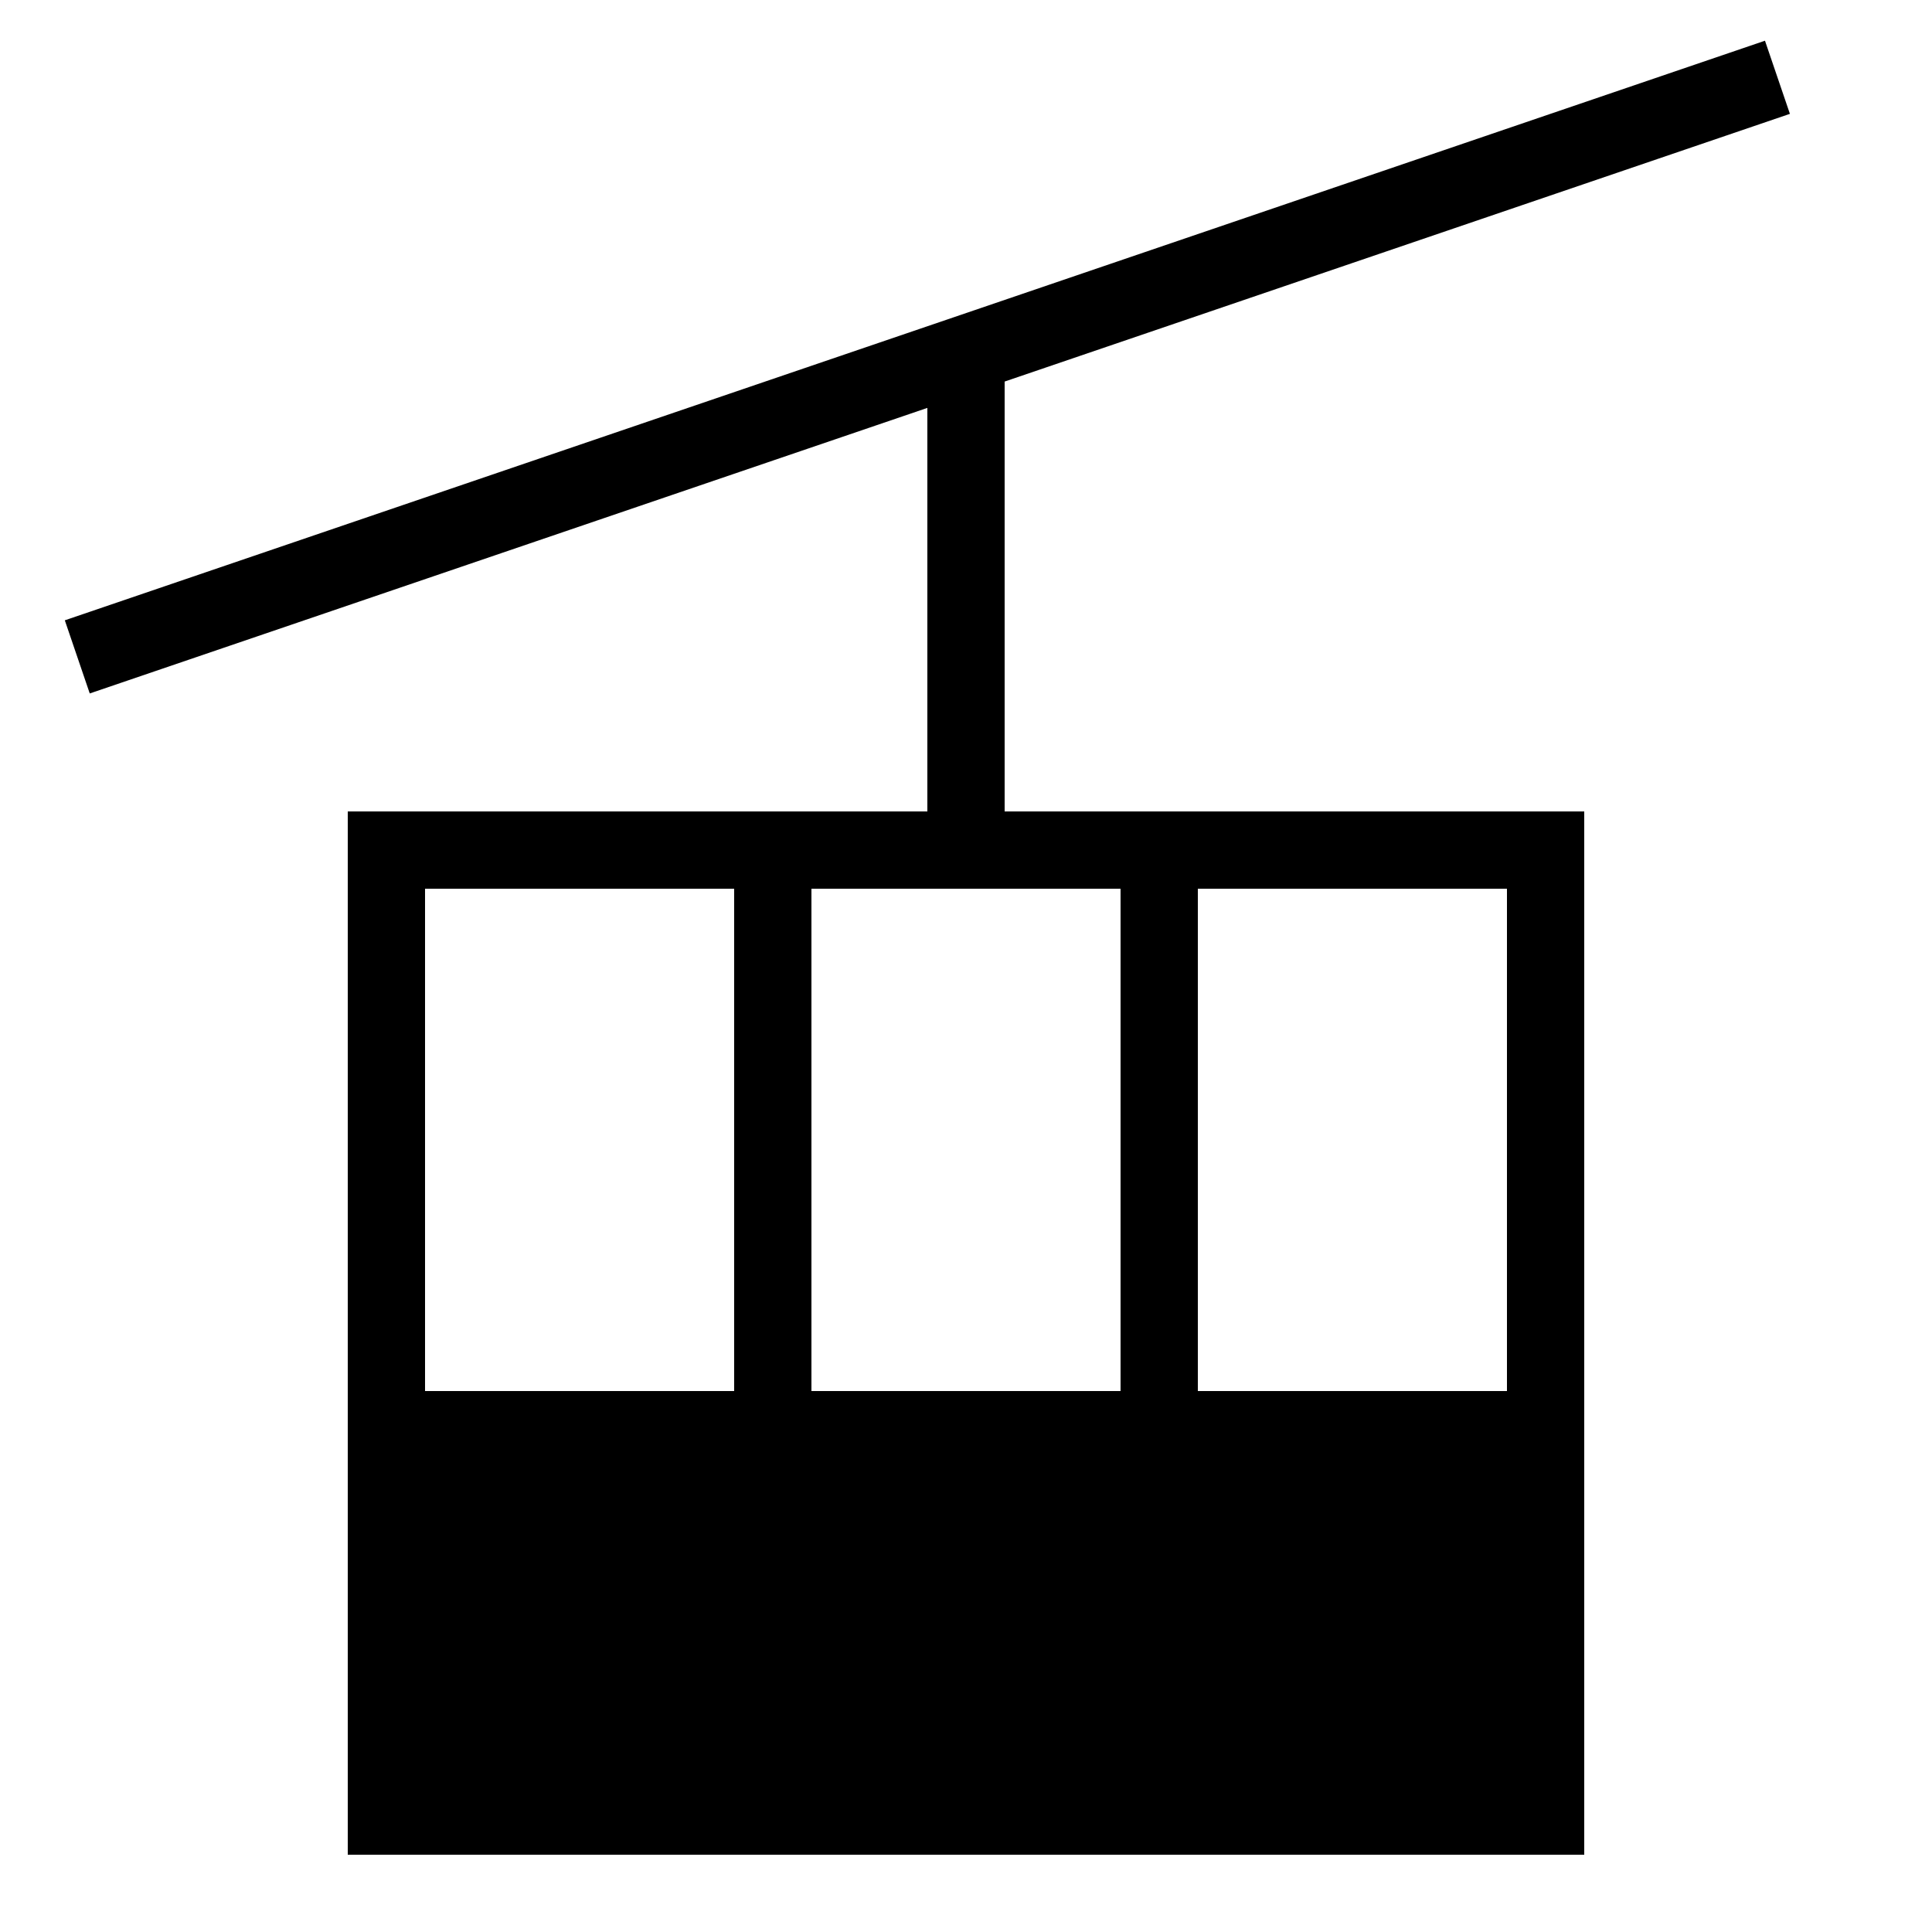
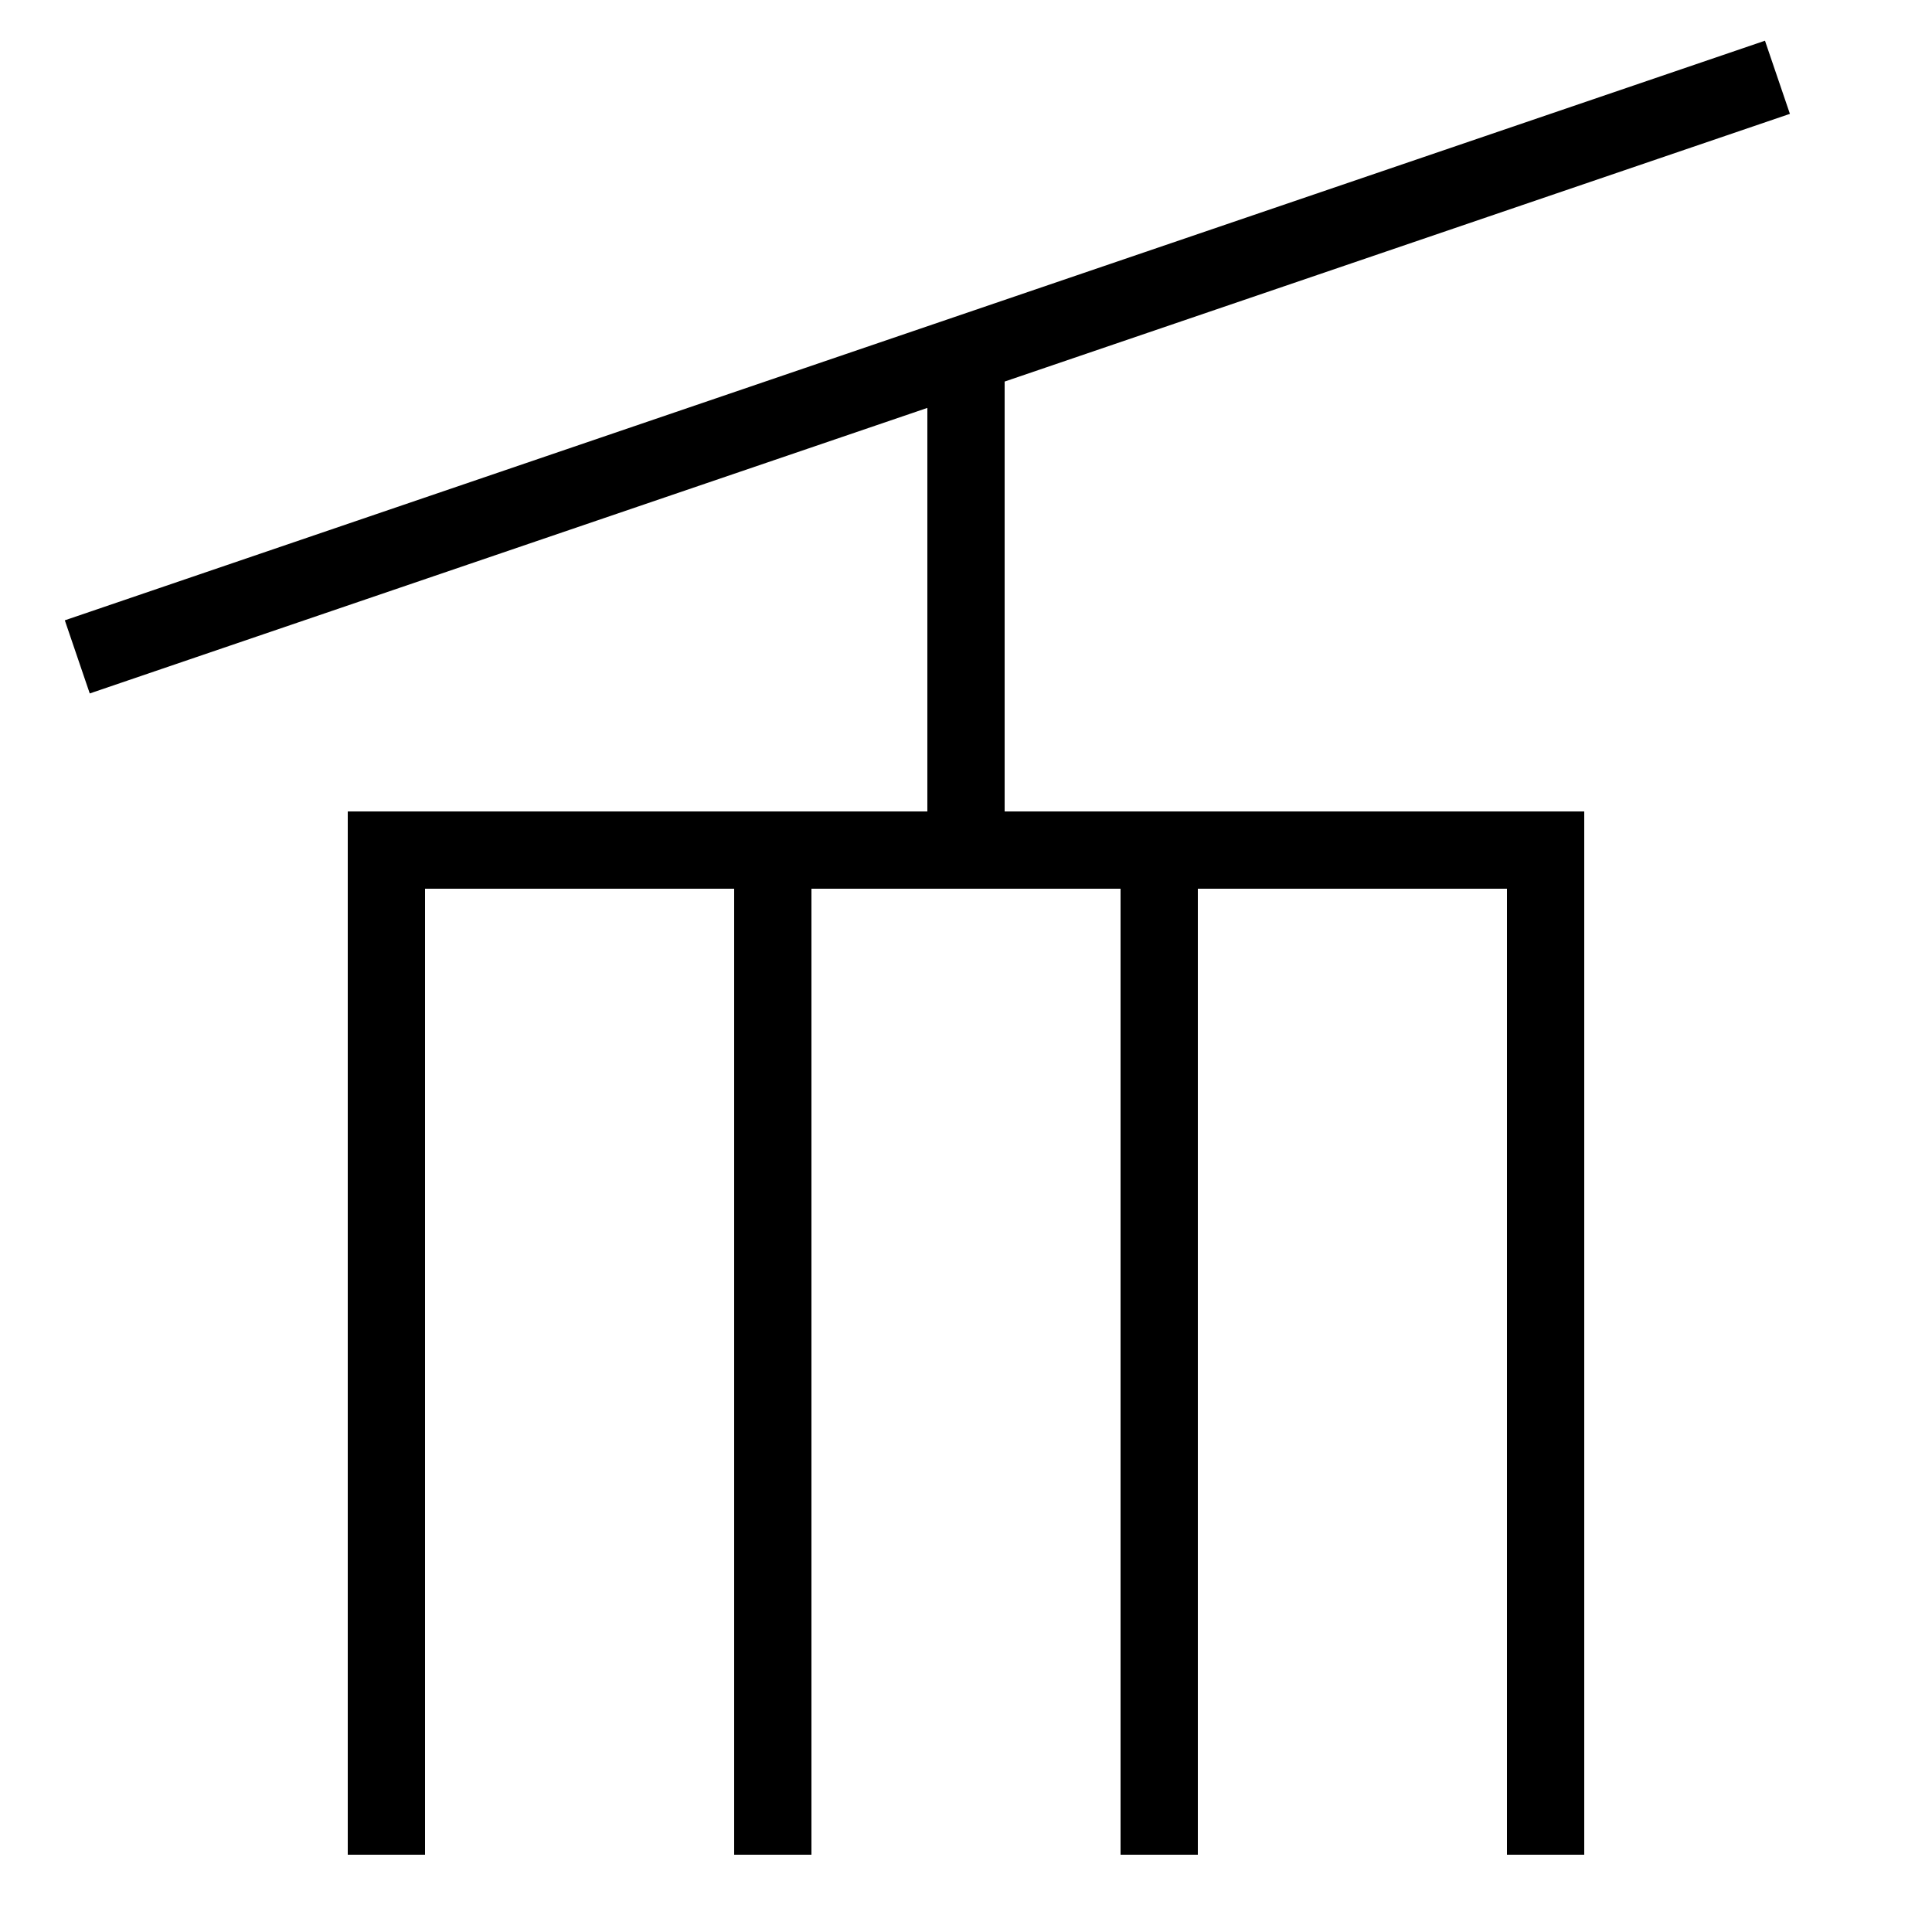
<svg xmlns="http://www.w3.org/2000/svg" width="50" height="50">
-   <path d="m9,36h32v12H9" />
  <path fill="none" stroke="#000" stroke-width="2" d="m2,17 44-15M10,21v27m10,0V21m10,0v27m10,0V22H10m15,0V9" />
</svg>